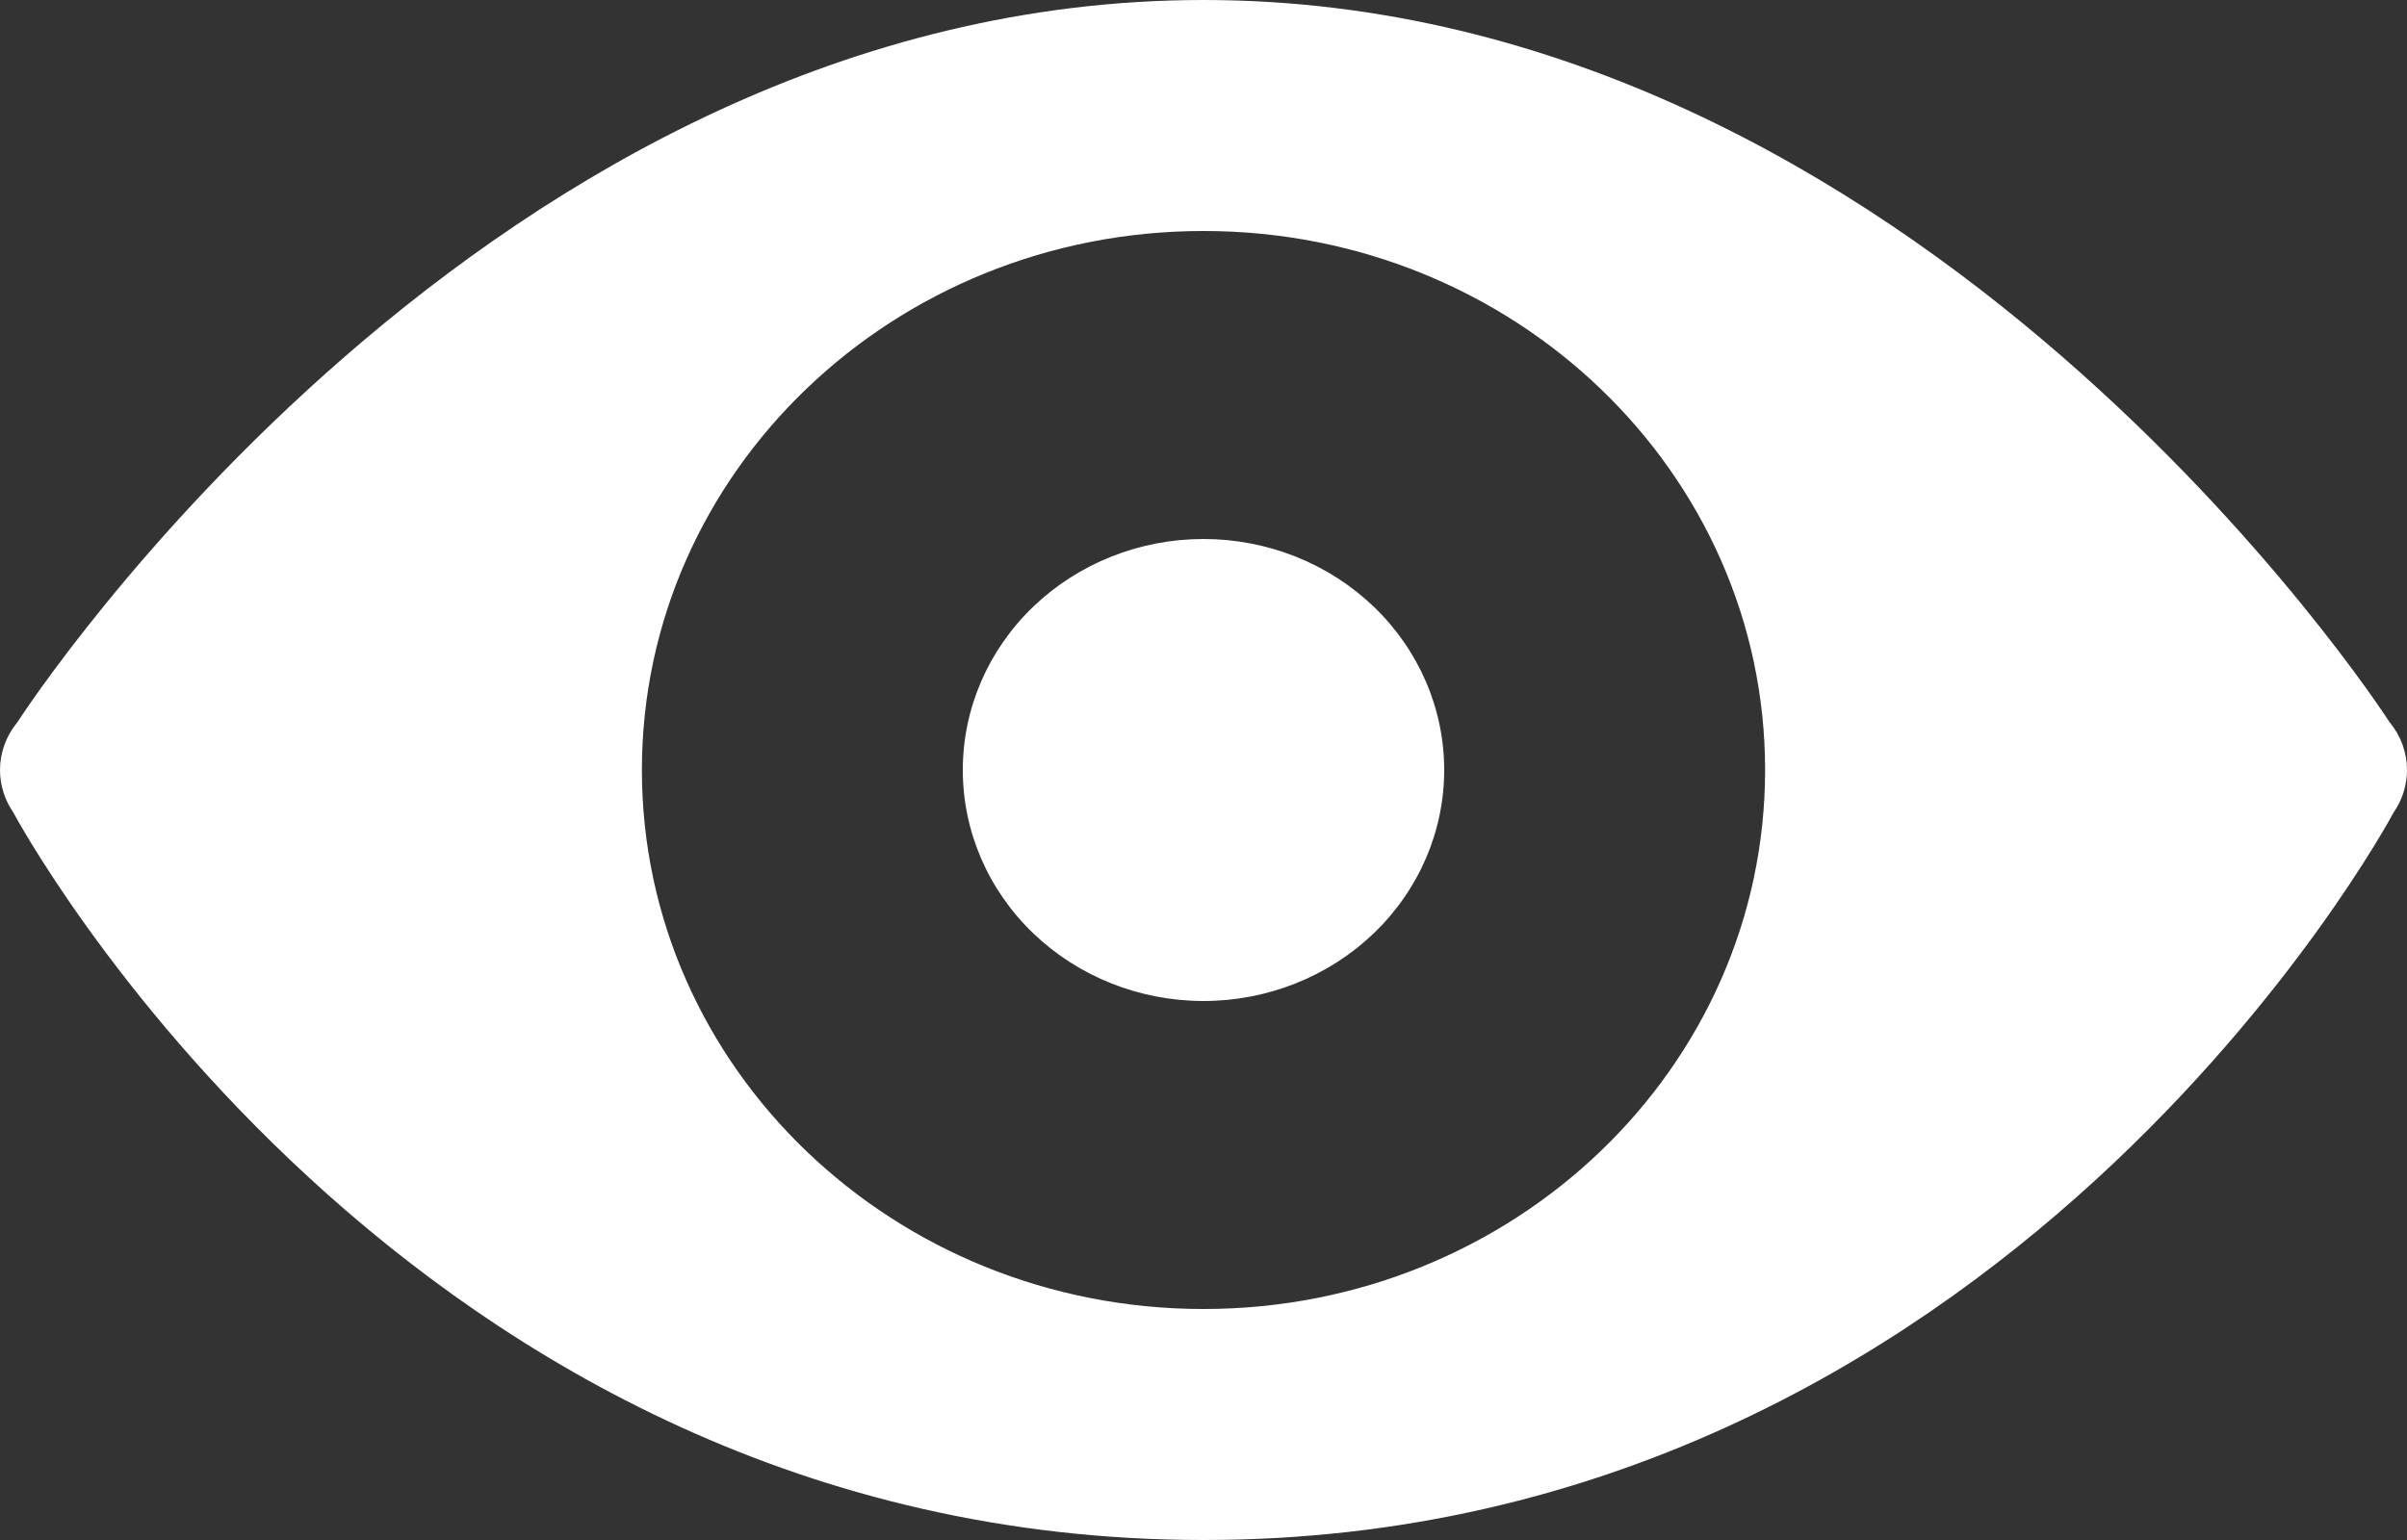
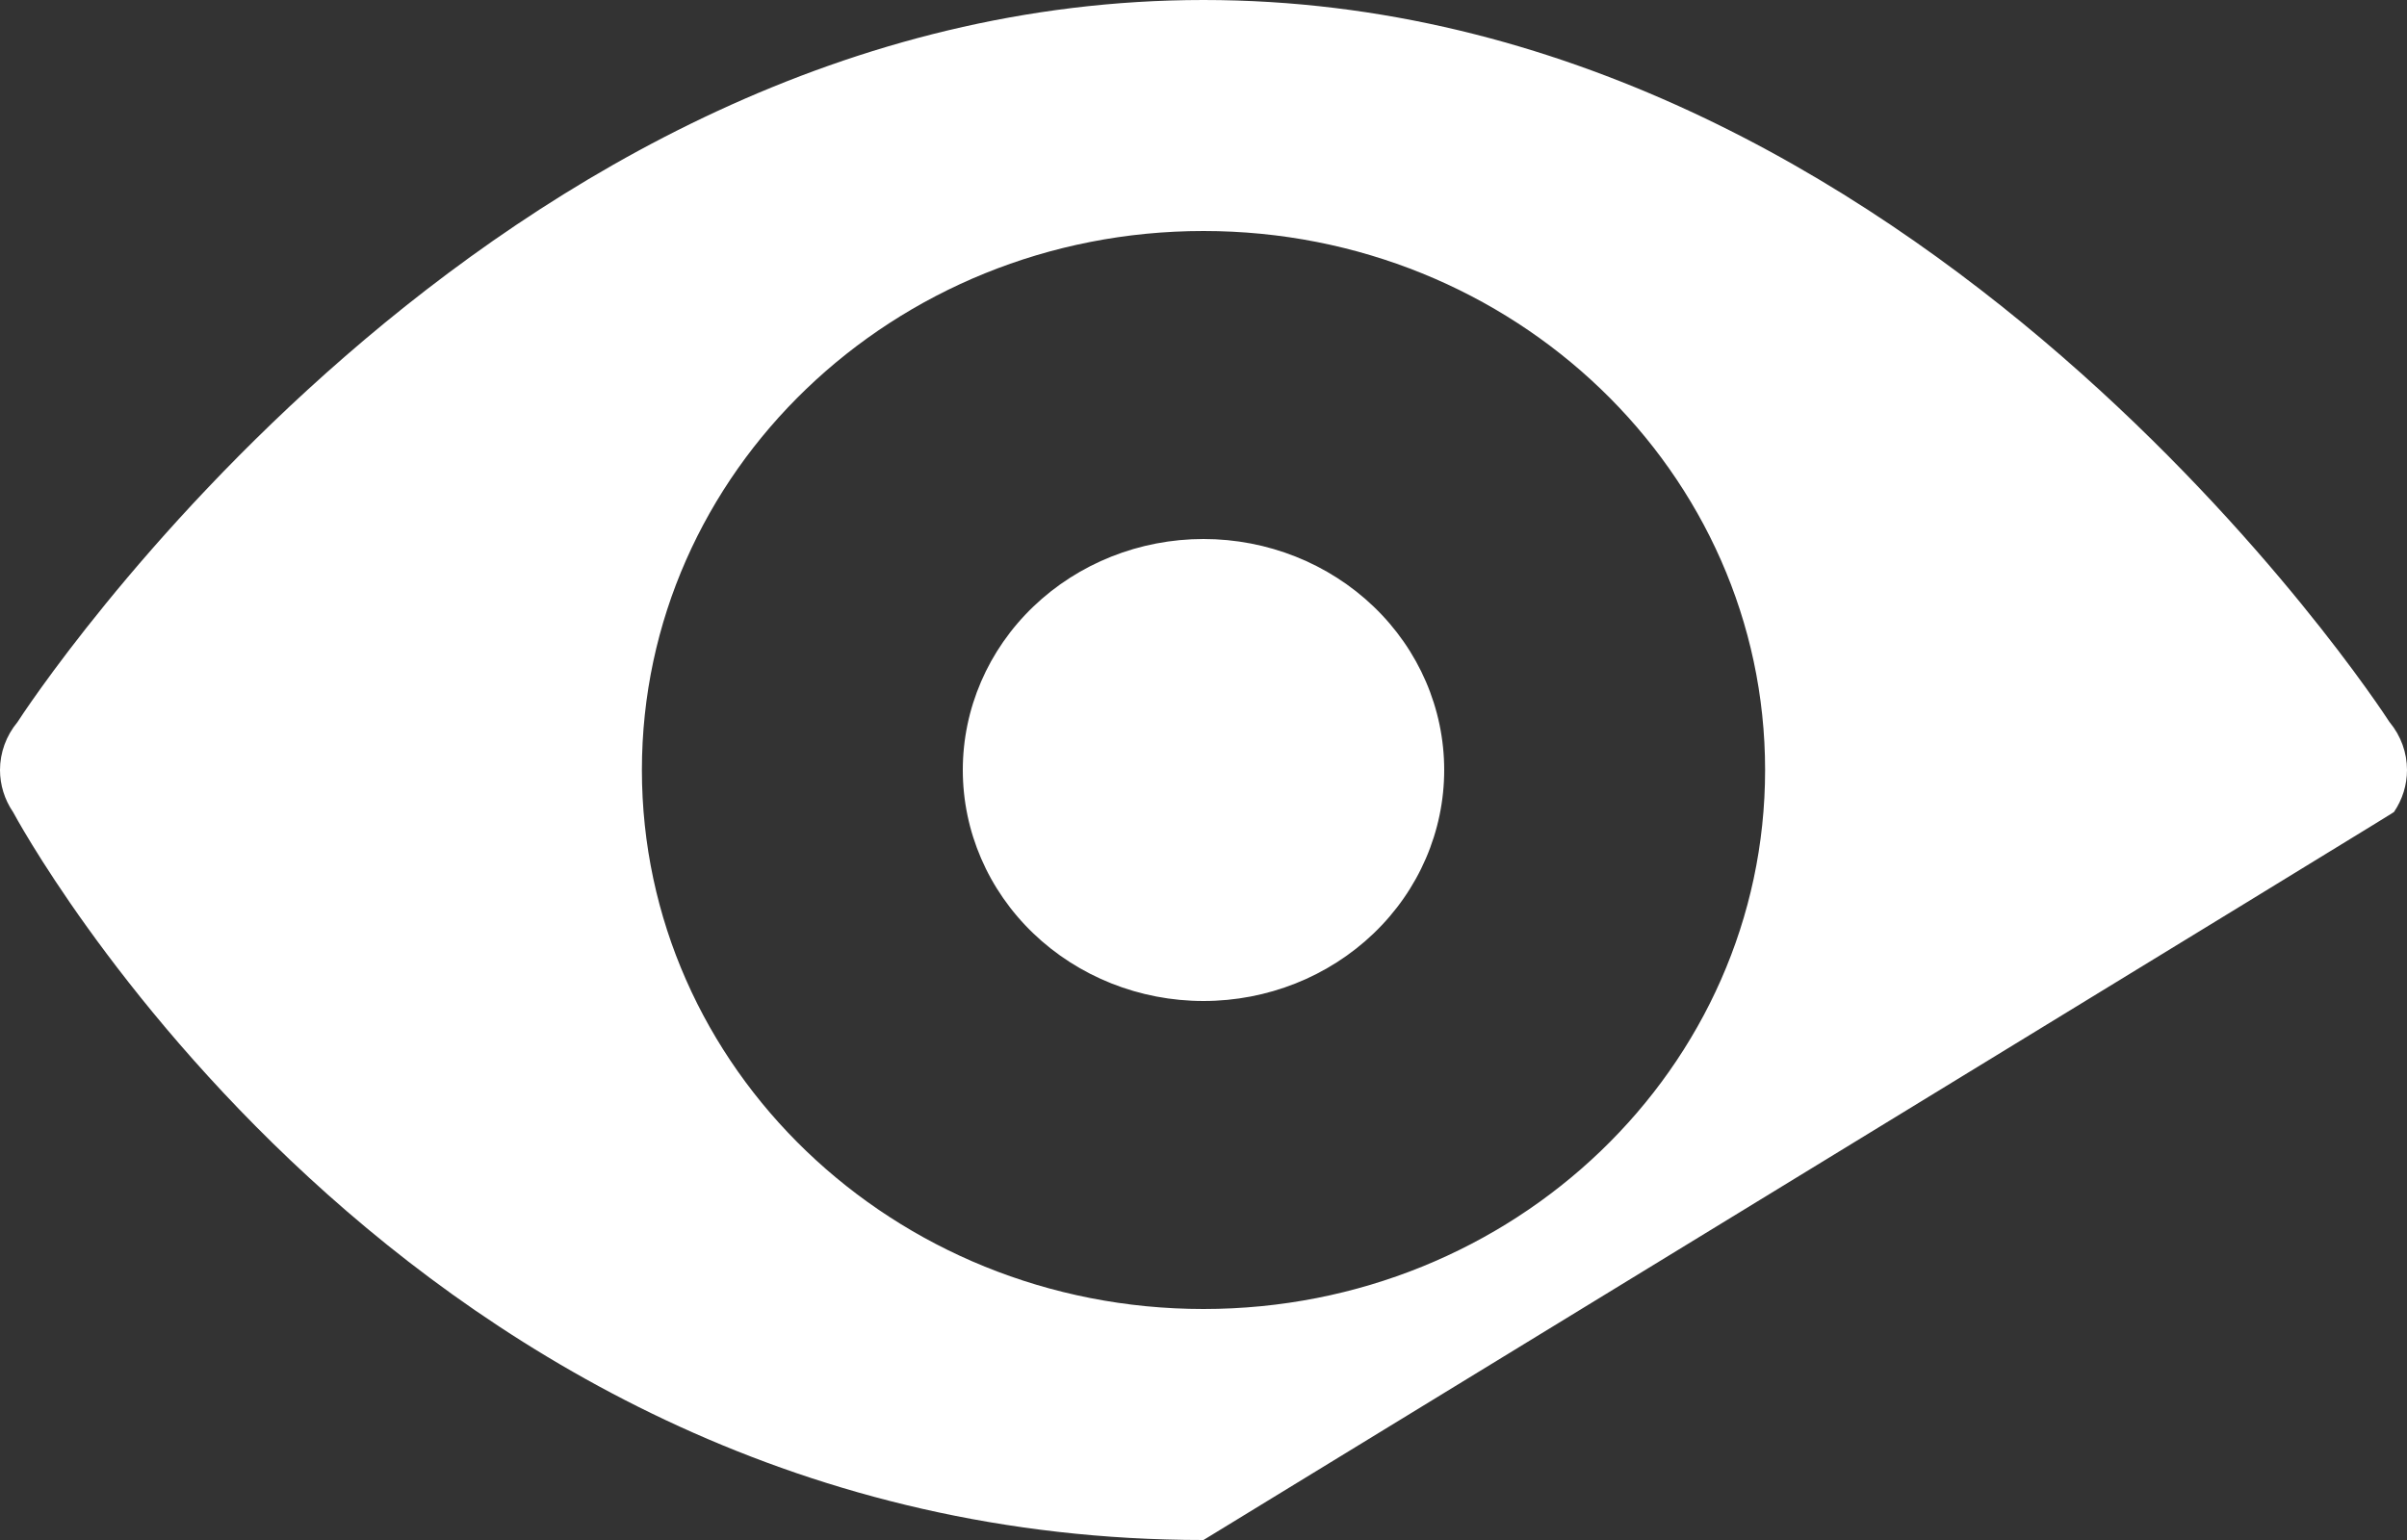
<svg xmlns="http://www.w3.org/2000/svg" width="25" height="16" viewBox="0 0 25 16" fill="none">
  <rect x="0" y="0" width="25" height="16" fill="#333333" stroke="none" />
-   <path d="M12.5 0C5.068 0 0.267 7.369 0.181 7.503C0.064 7.644 0 7.82 0 8C0 8.155 0.047 8.306 0.135 8.436C0.136 8.438 0.137 8.439 0.138 8.441C0.153 8.469 4.182 16 12.5 16C20.782 16 24.806 8.543 24.855 8.452C24.858 8.446 24.862 8.441 24.865 8.436C24.953 8.306 25 8.155 25 8C25 7.82 24.937 7.646 24.821 7.505C24.82 7.504 24.82 7.504 24.819 7.503C24.733 7.369 19.932 0 12.5 0ZM12.5 2.4C15.722 2.4 18.333 4.907 18.333 8C18.333 11.093 15.722 13.6 12.5 13.6C9.278 13.6 6.667 11.093 6.667 8C6.667 4.907 9.278 2.4 12.5 2.4ZM12.5 5.6C11.837 5.6 11.201 5.853 10.732 6.303C10.263 6.753 10 7.363 10 8C10 8.637 10.263 9.247 10.732 9.697C11.201 10.147 11.837 10.4 12.5 10.4C13.163 10.4 13.799 10.147 14.268 9.697C14.737 9.247 15 8.637 15 8C15 7.363 14.737 6.753 14.268 6.303C13.799 5.853 13.163 5.6 12.5 5.6Z" fill="white" />
+   <path d="M12.5 0C5.068 0 0.267 7.369 0.181 7.503C0.064 7.644 0 7.82 0 8C0 8.155 0.047 8.306 0.135 8.436C0.136 8.438 0.137 8.439 0.138 8.441C0.153 8.469 4.182 16 12.5 16C24.858 8.446 24.862 8.441 24.865 8.436C24.953 8.306 25 8.155 25 8C25 7.82 24.937 7.646 24.821 7.505C24.82 7.504 24.82 7.504 24.819 7.503C24.733 7.369 19.932 0 12.5 0ZM12.5 2.4C15.722 2.4 18.333 4.907 18.333 8C18.333 11.093 15.722 13.6 12.5 13.6C9.278 13.6 6.667 11.093 6.667 8C6.667 4.907 9.278 2.4 12.5 2.4ZM12.5 5.6C11.837 5.6 11.201 5.853 10.732 6.303C10.263 6.753 10 7.363 10 8C10 8.637 10.263 9.247 10.732 9.697C11.201 10.147 11.837 10.4 12.5 10.4C13.163 10.4 13.799 10.147 14.268 9.697C14.737 9.247 15 8.637 15 8C15 7.363 14.737 6.753 14.268 6.303C13.799 5.853 13.163 5.6 12.5 5.6Z" fill="white" />
</svg>